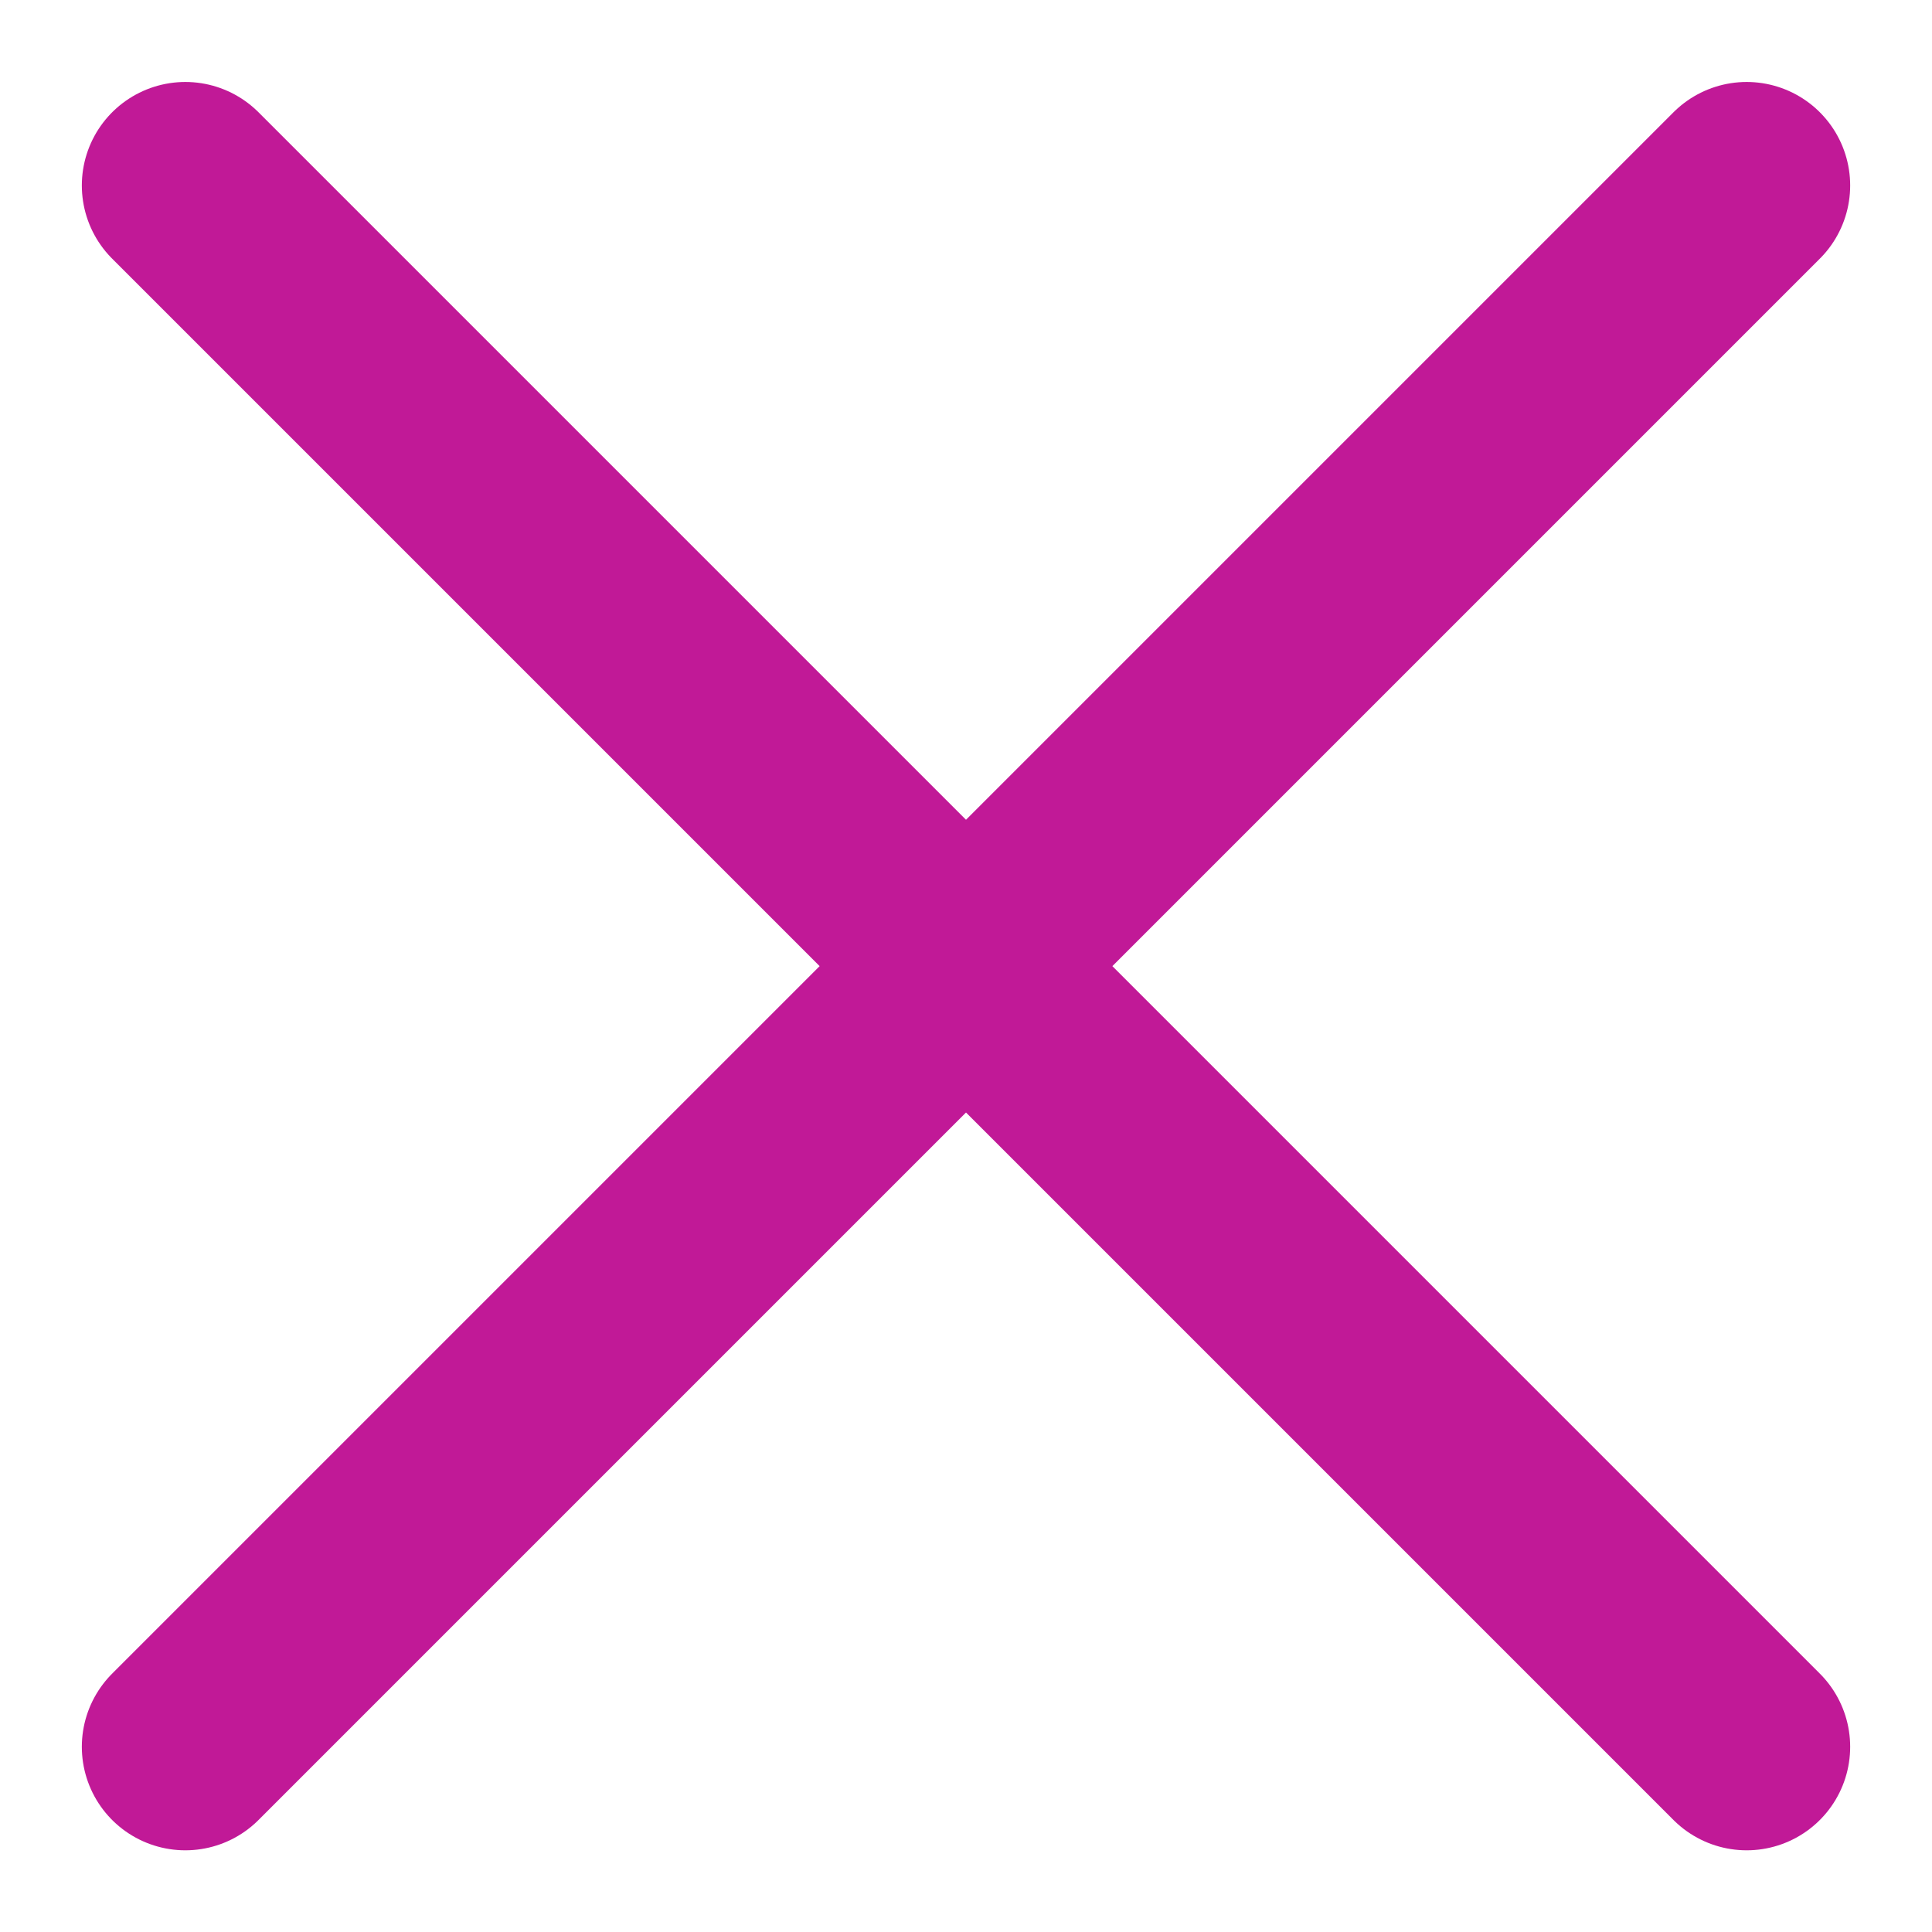
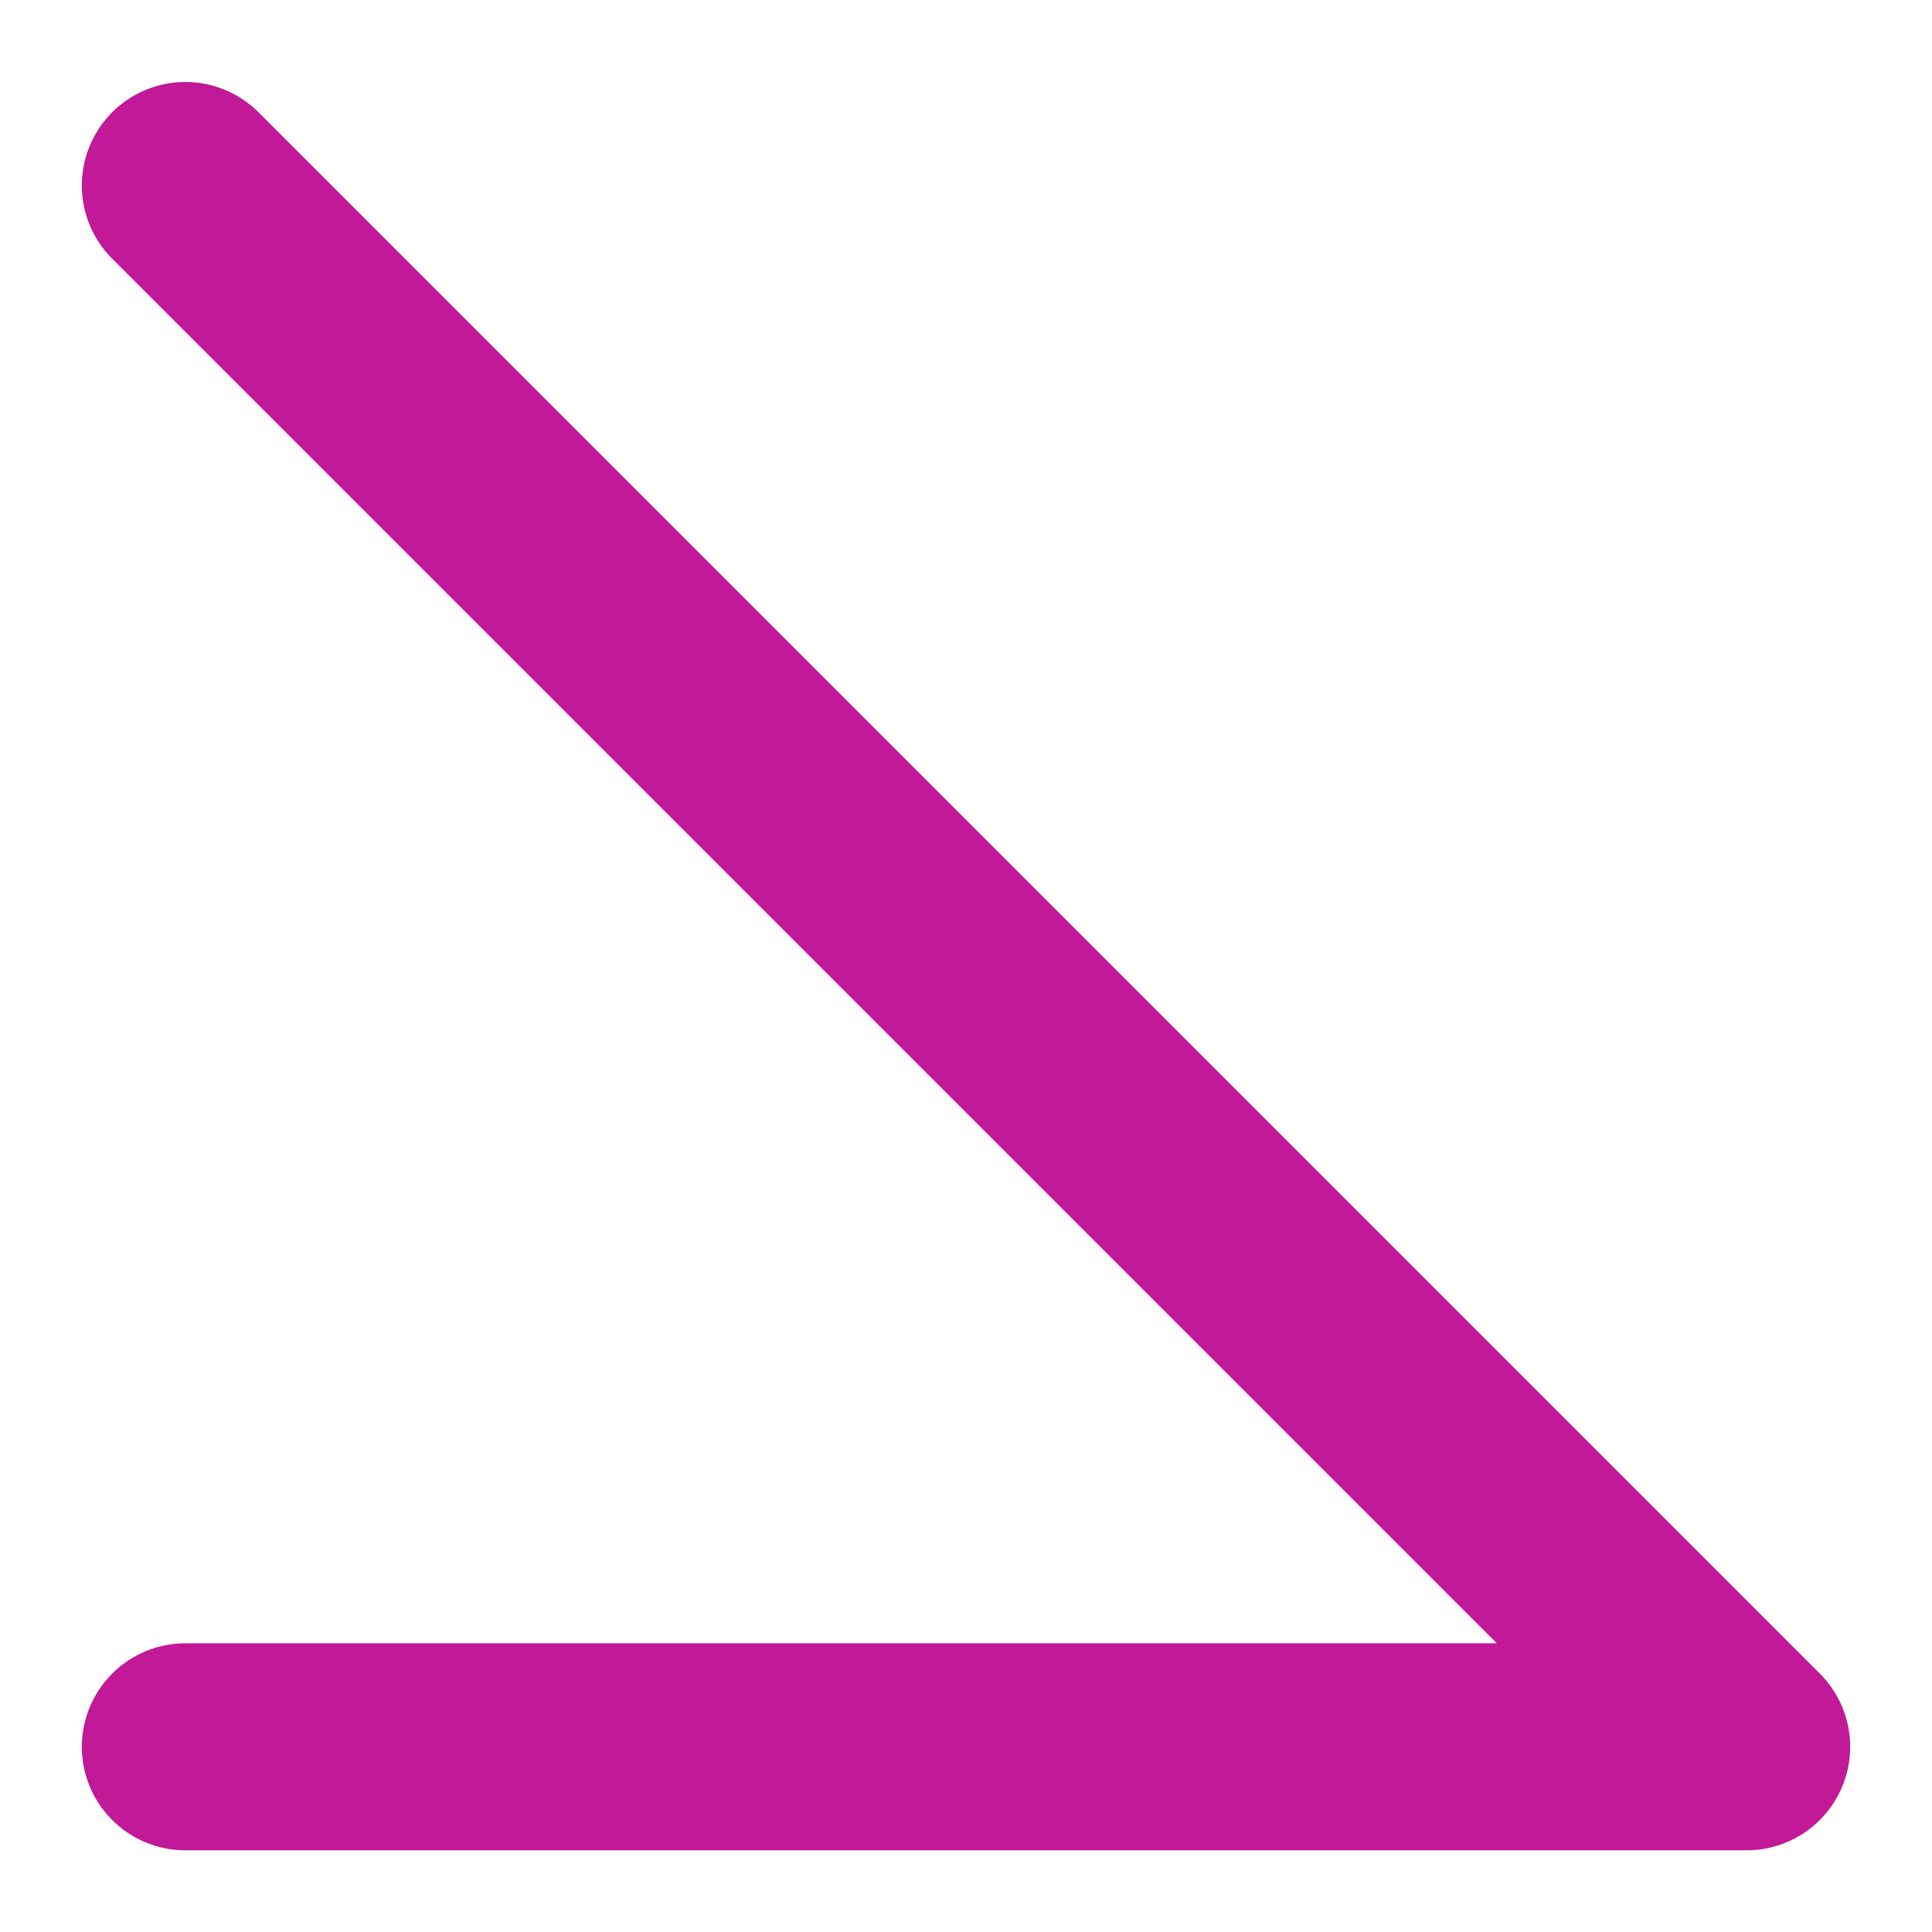
<svg xmlns="http://www.w3.org/2000/svg" width="14" height="14" viewBox="0 0 14 14" fill="none">
-   <path d="M1.343 1.344L12.657 12.658M12.657 1.344L1.343 12.658" stroke="#C11997" stroke-width="1.5" stroke-linecap="round" stroke-linejoin="round" />
+   <path d="M1.343 1.344L12.657 12.658L1.343 12.658" stroke="#C11997" stroke-width="1.5" stroke-linecap="round" stroke-linejoin="round" />
</svg>